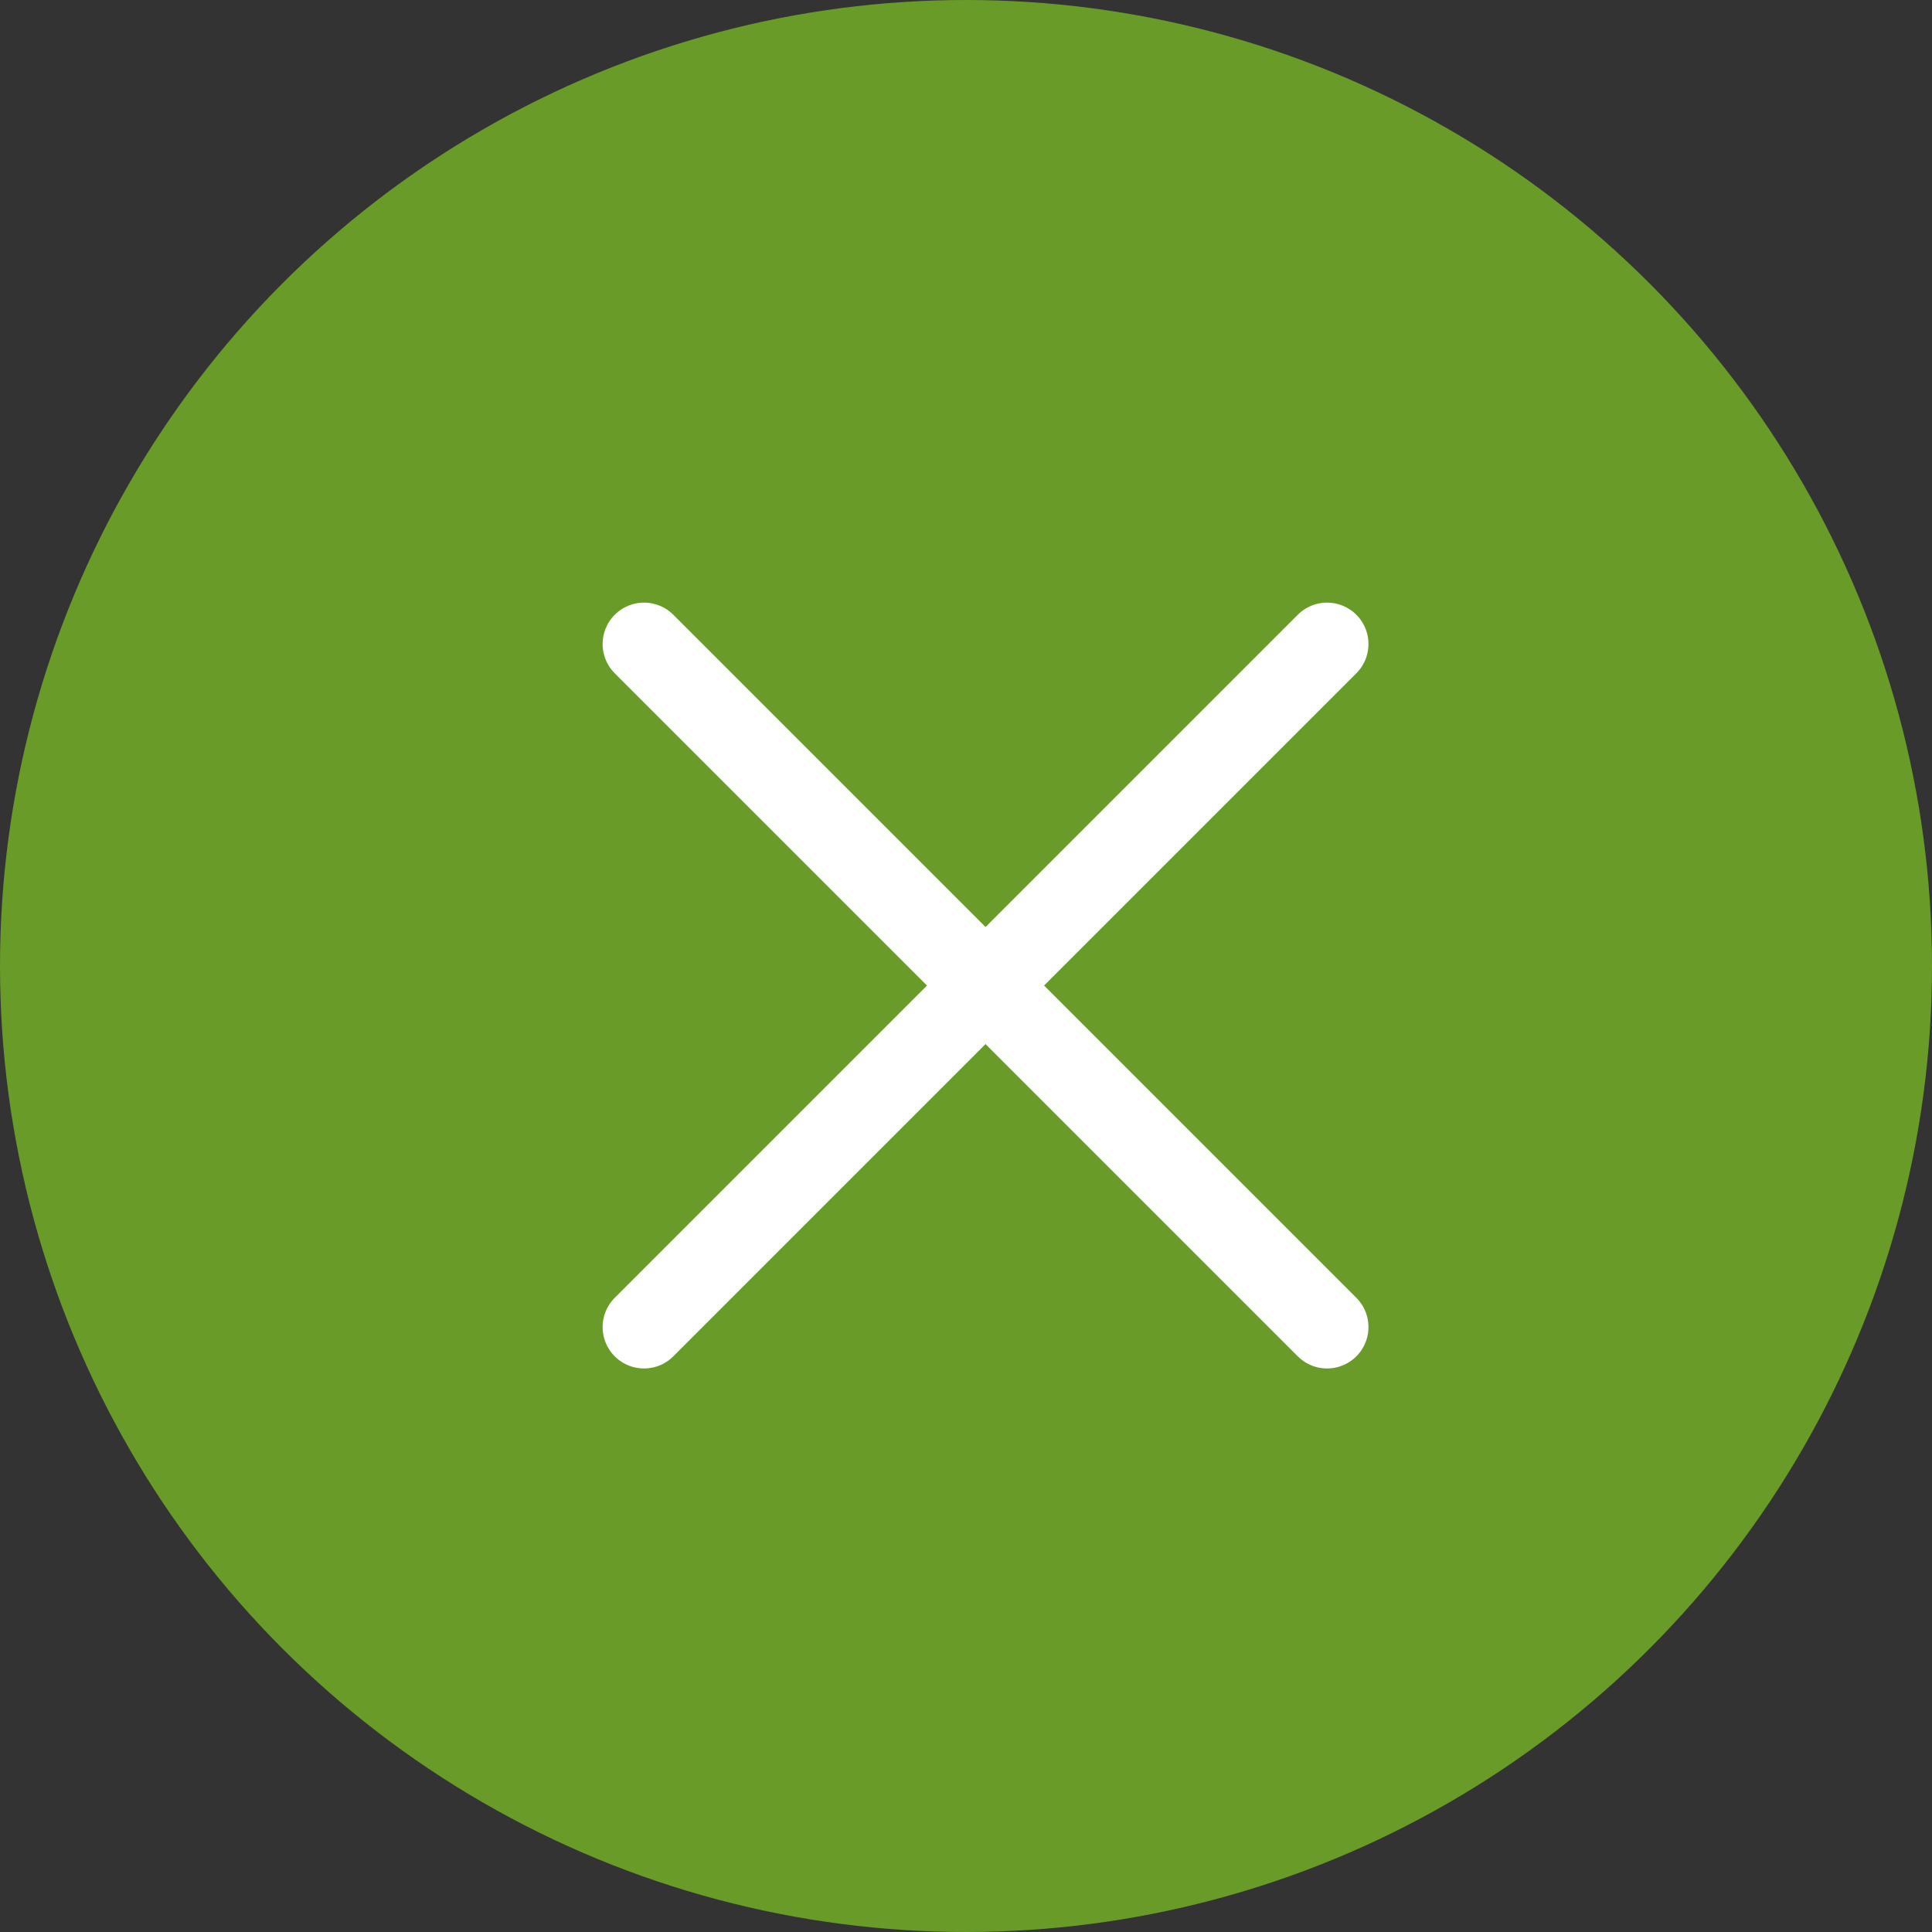
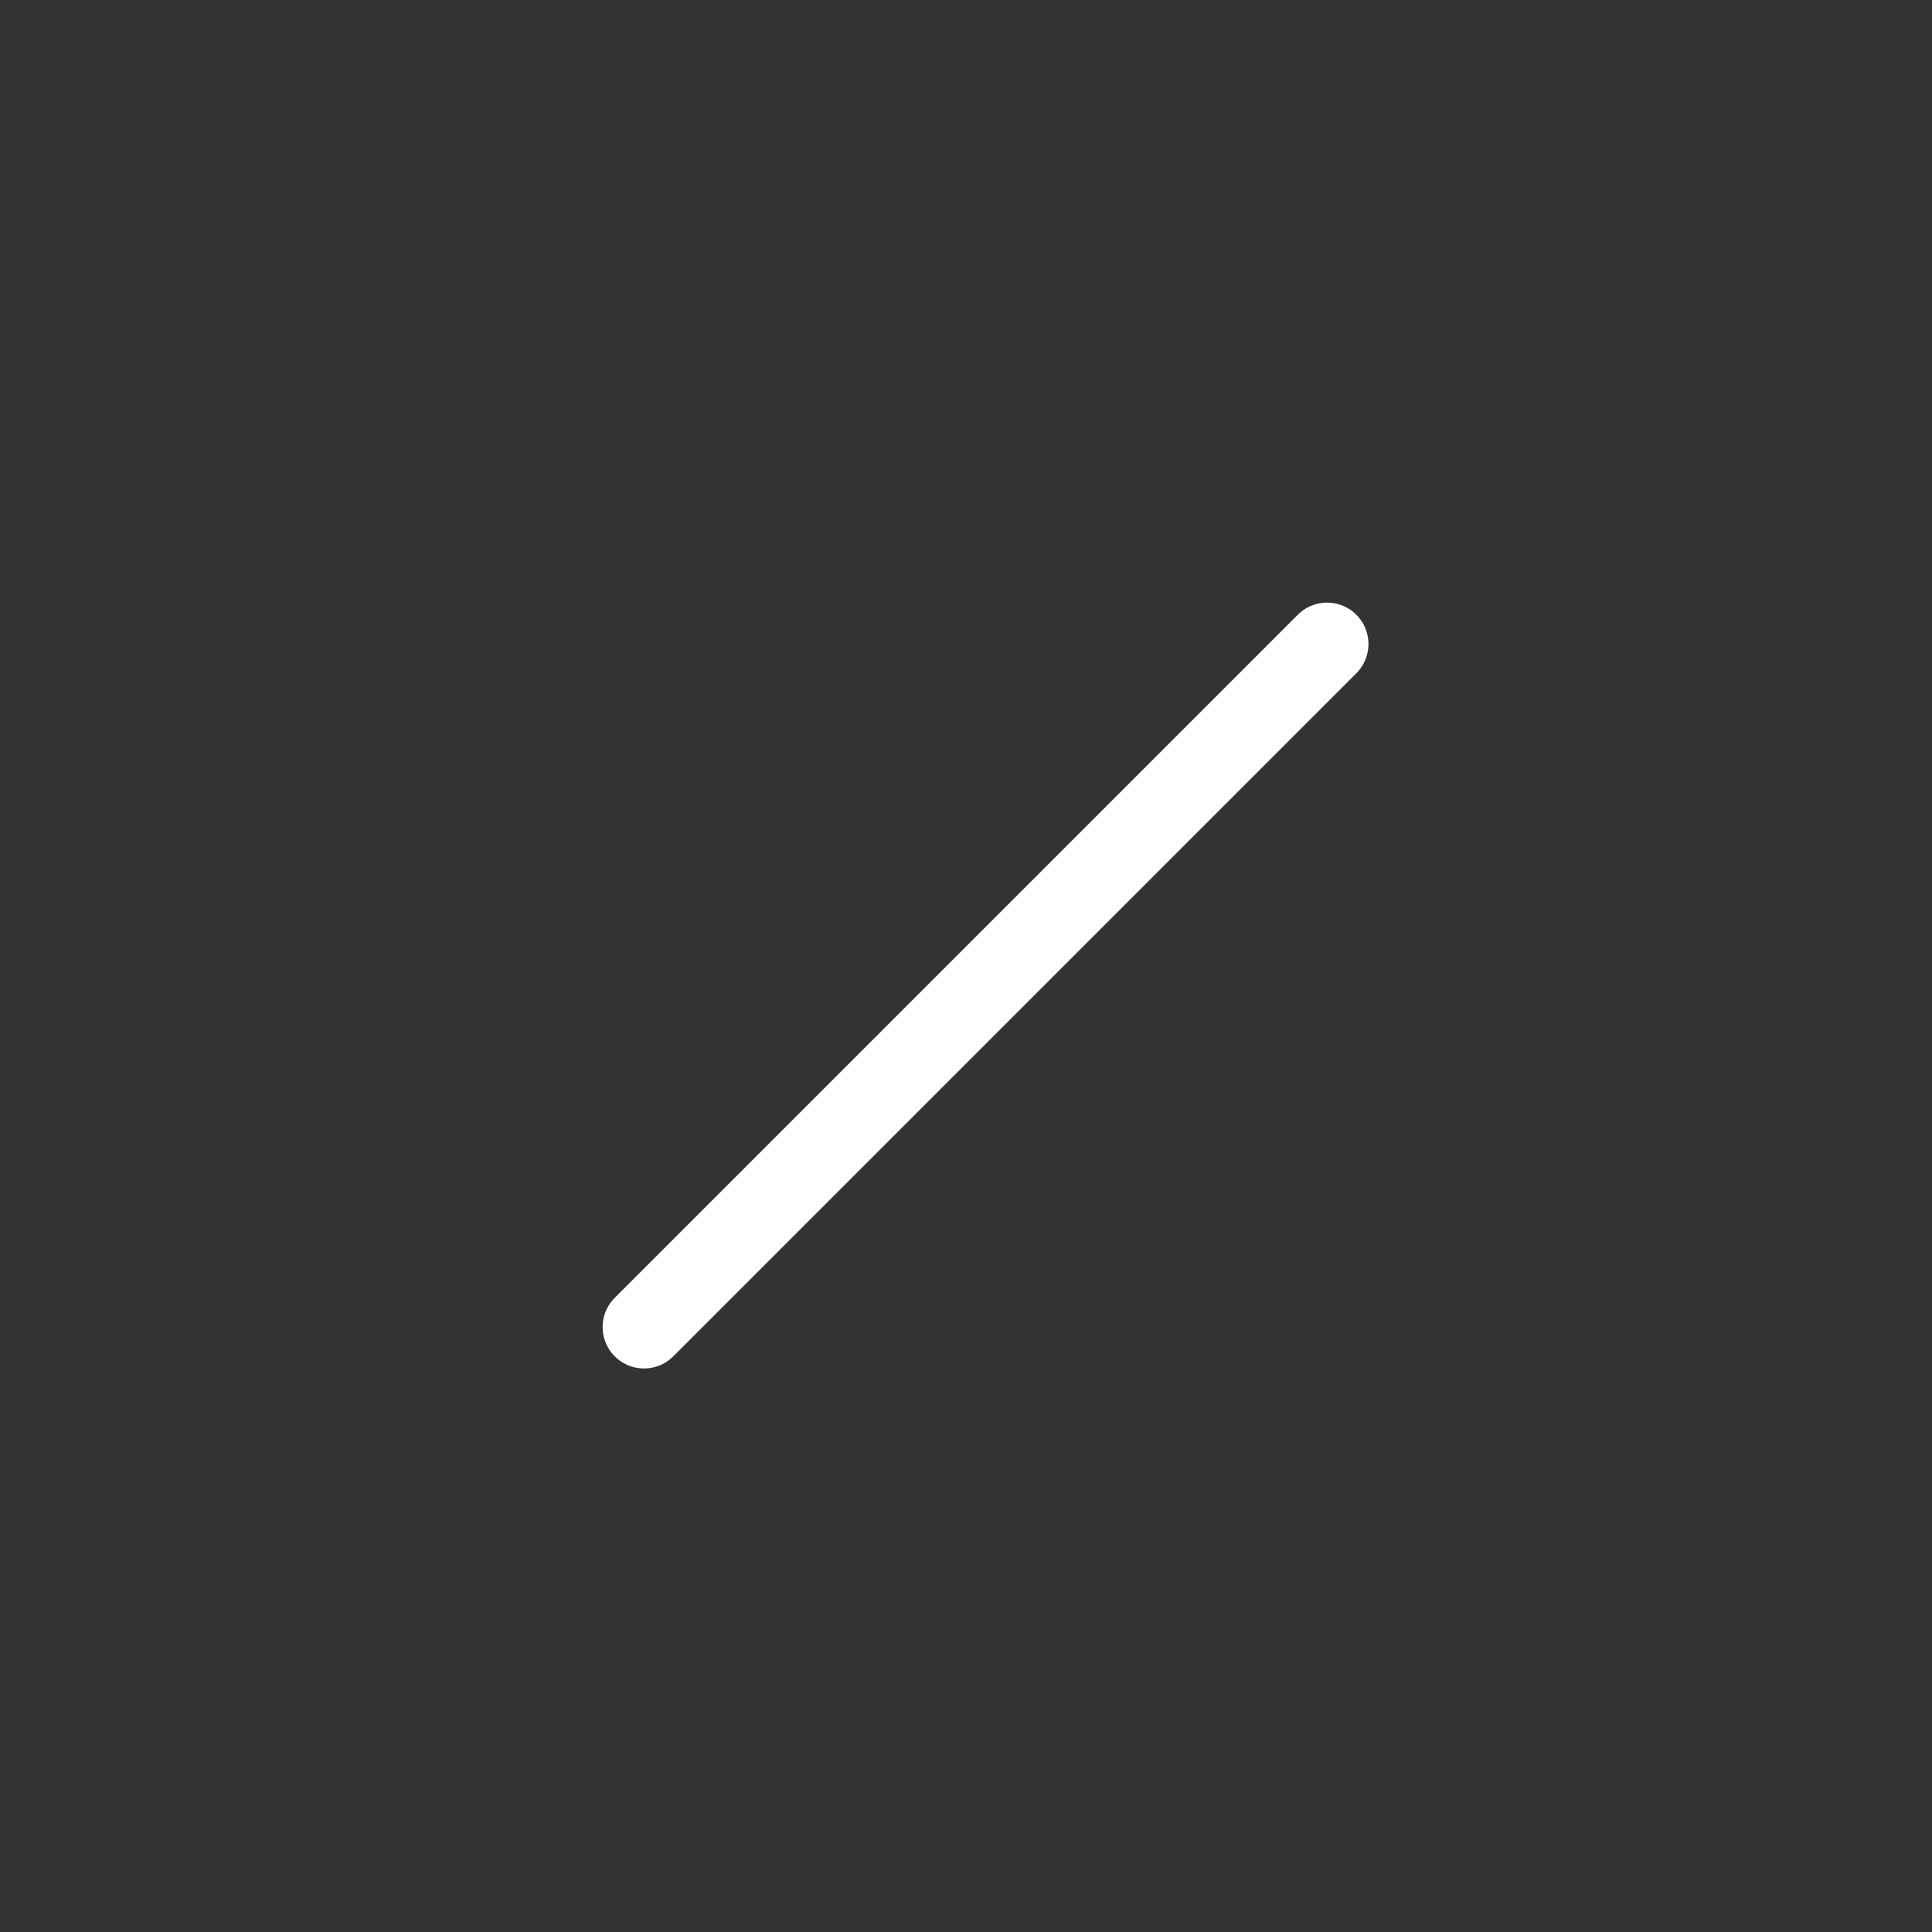
<svg xmlns="http://www.w3.org/2000/svg" width="35" height="35" viewBox="0 0 35 35" fill="none">
  <rect x="0" y="0" width="35" height="35" fill="#333333" stroke="none" />
-   <circle cx="17.5" cy="17.5" r="17.5" fill="#699B29" />
  <path d="M11.667 24.041L24.041 11.667" stroke="white" stroke-width="1.5" stroke-linecap="round" />
-   <path d="M11.667 11.667L24.041 24.041" stroke="white" stroke-width="1.5" stroke-linecap="round" />
</svg>